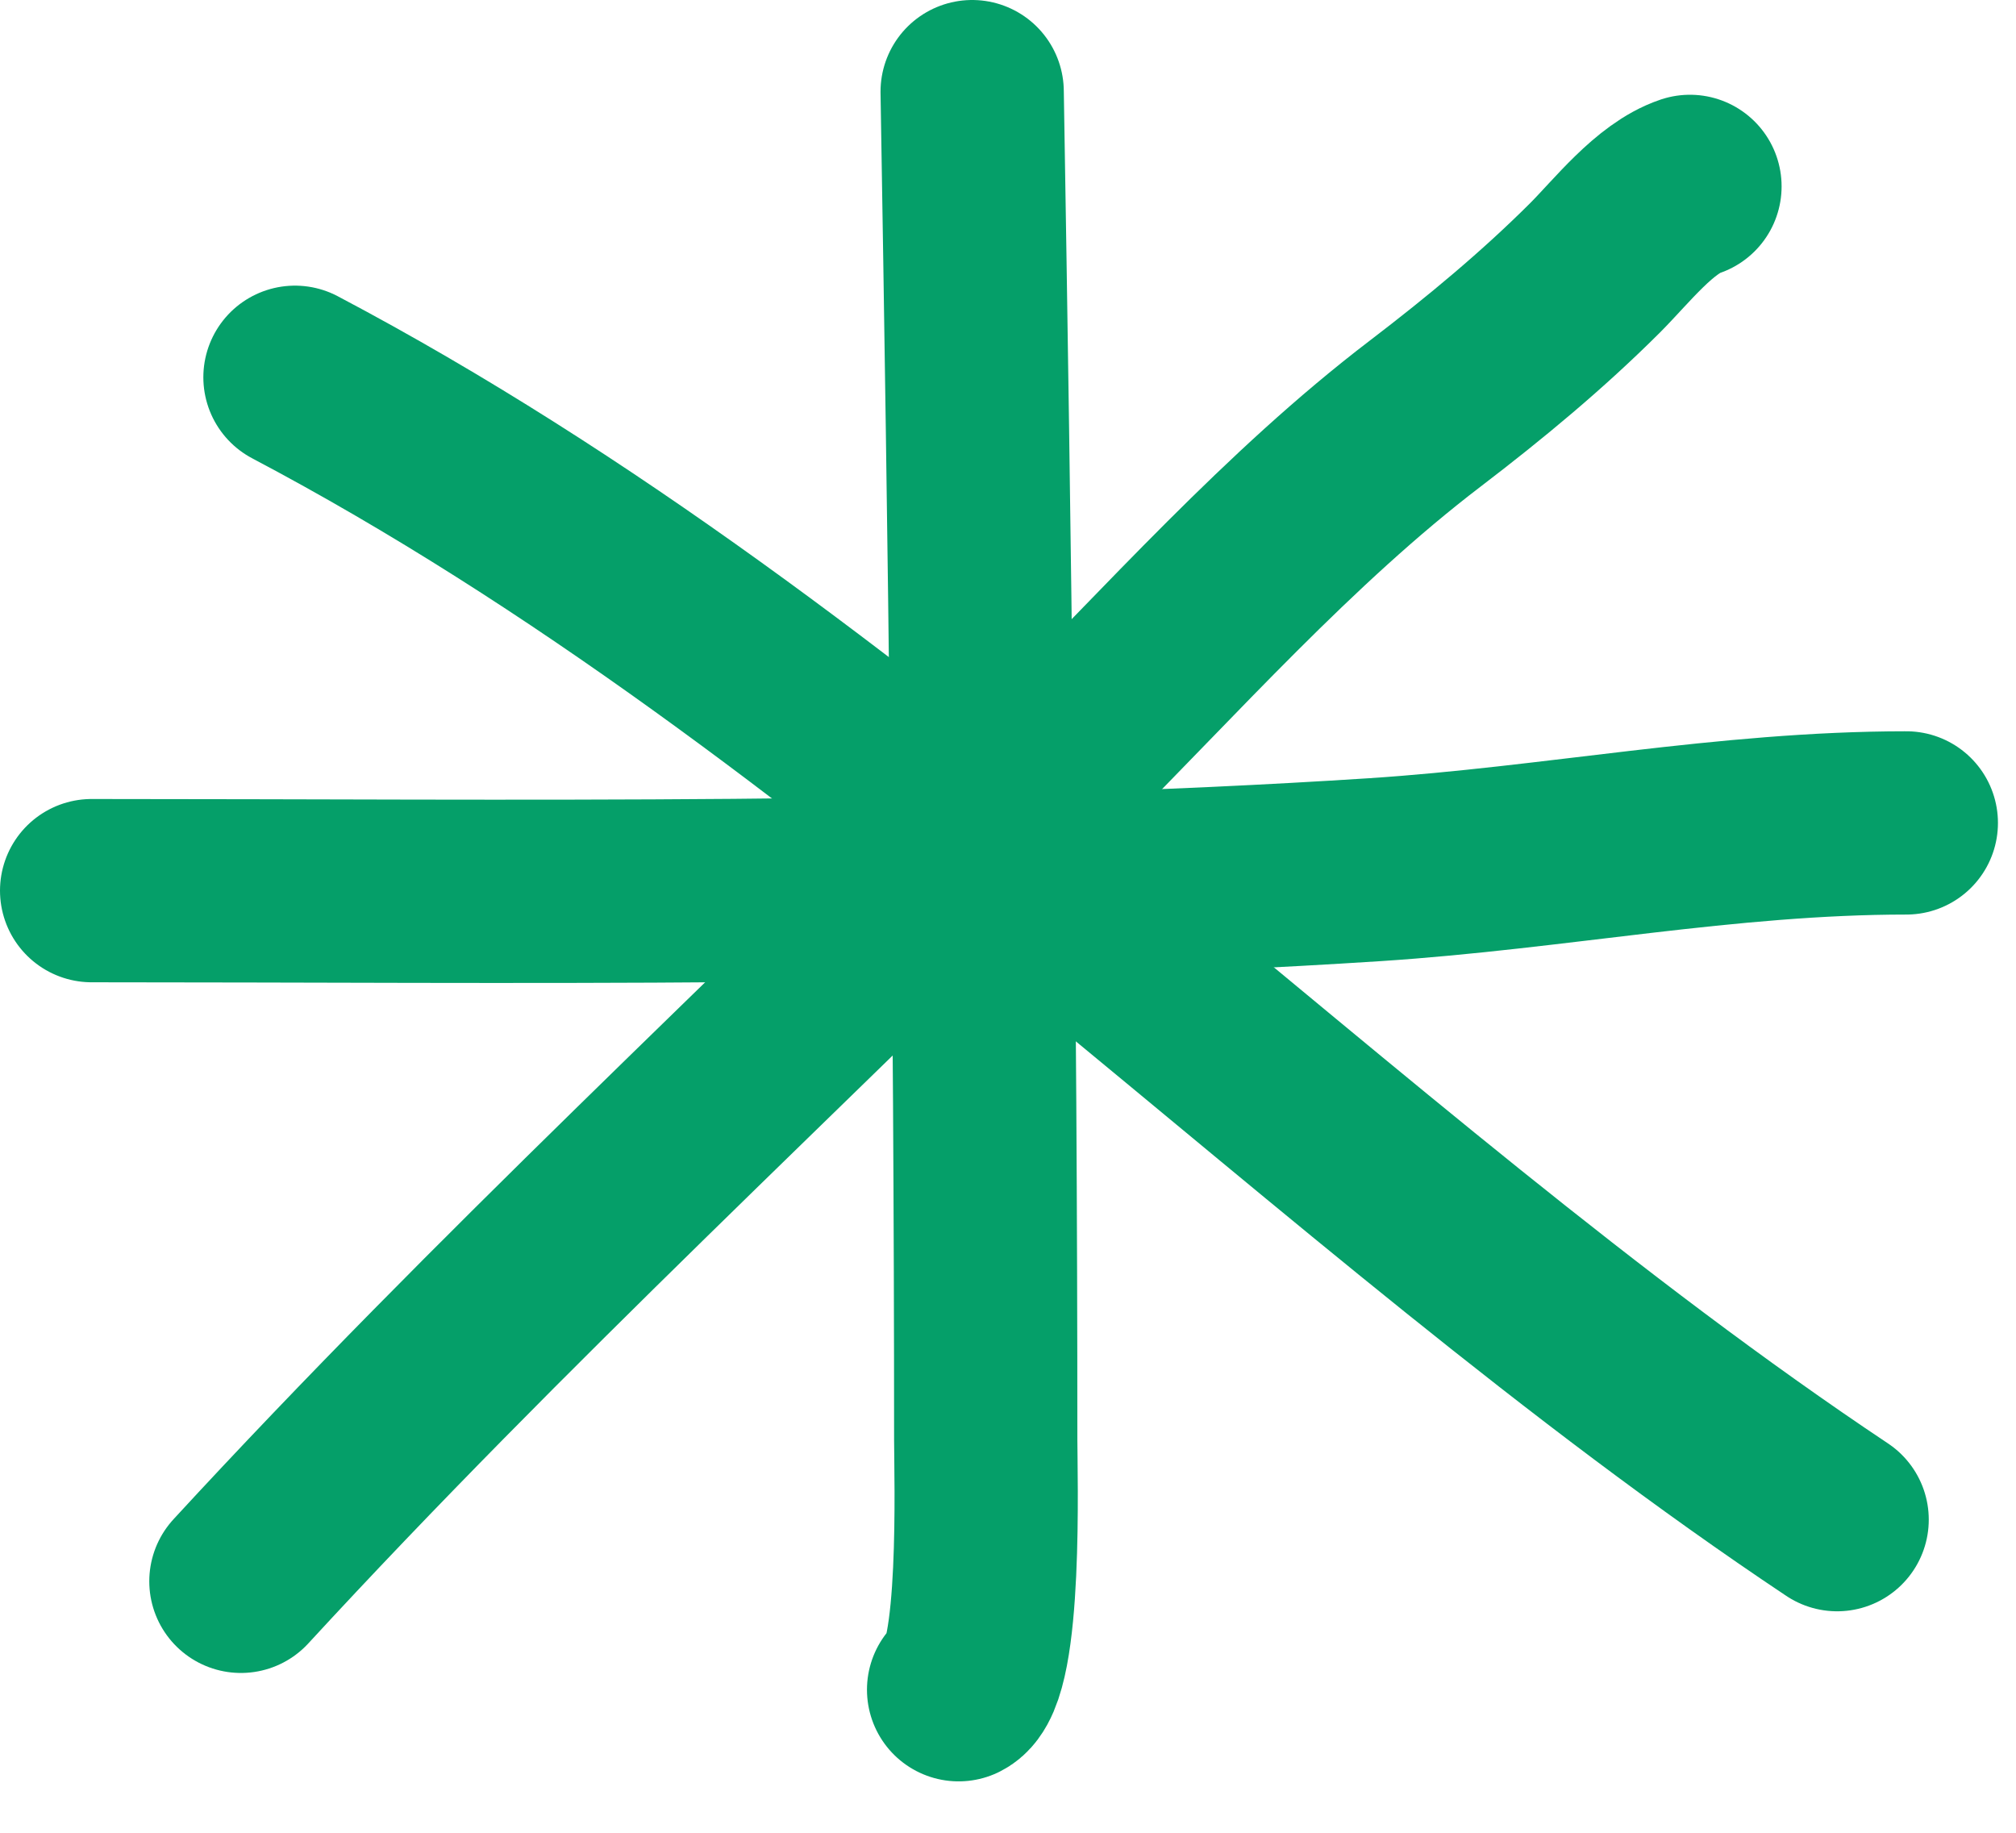
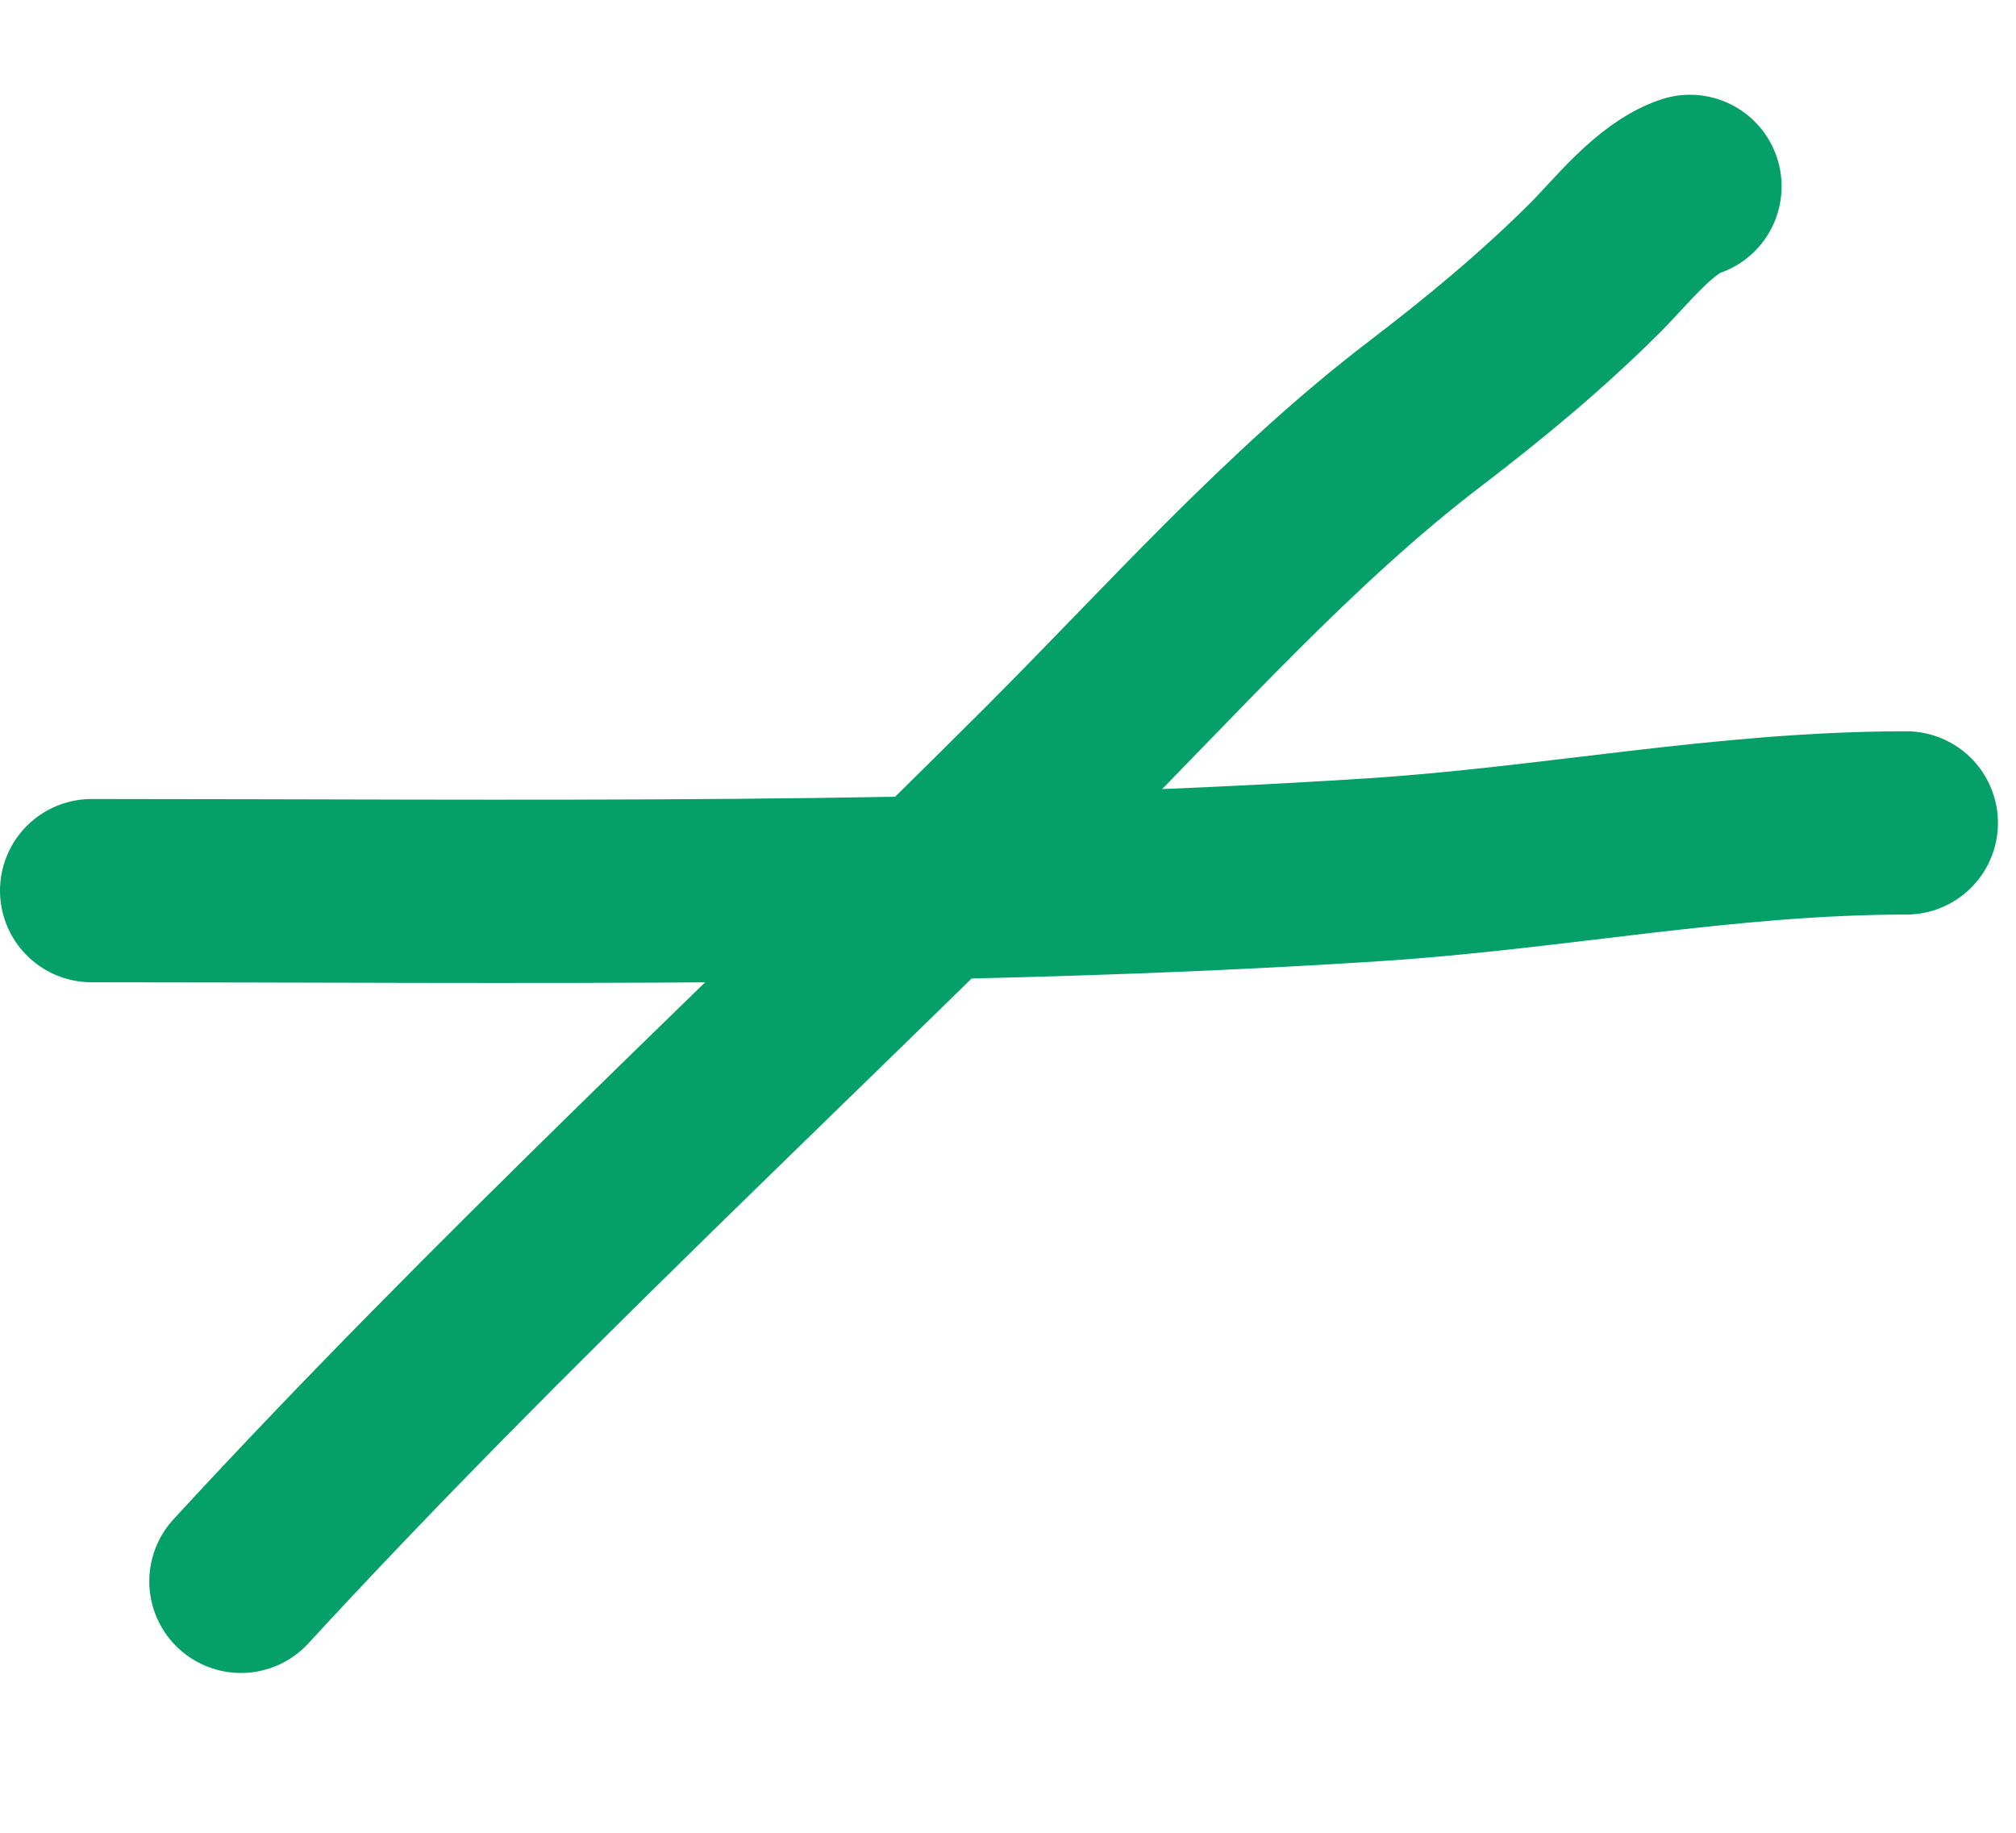
<svg xmlns="http://www.w3.org/2000/svg" width="22" height="20" viewBox="0 0 22 20" fill="none">
-   <path d="M3.219 4.117C9.48 7.421 14.519 12.897 20.048 16.583" stroke="#059F69" stroke-width="2" stroke-linecap="round" />
  <path d="M2.629 17.256C5.452 14.19 8.518 11.367 11.463 8.422C12.78 7.106 14.066 5.648 15.552 4.514C16.212 4.01 16.836 3.492 17.408 2.921C17.696 2.632 18.058 2.163 18.442 2.034" stroke="#059F69" stroke-width="2" stroke-linecap="round" />
-   <path d="M10.609 1C10.691 5.905 10.757 10.807 10.757 15.713C10.757 16.092 10.824 18.258 10.461 18.439" stroke="#059F69" stroke-width="2" stroke-linecap="round" />
  <path d="M1 9.719C5.656 9.719 10.362 9.791 15.007 9.49C16.967 9.362 18.838 8.98 20.803 8.98" stroke="#059F69" stroke-width="2" stroke-linecap="round" />
</svg>